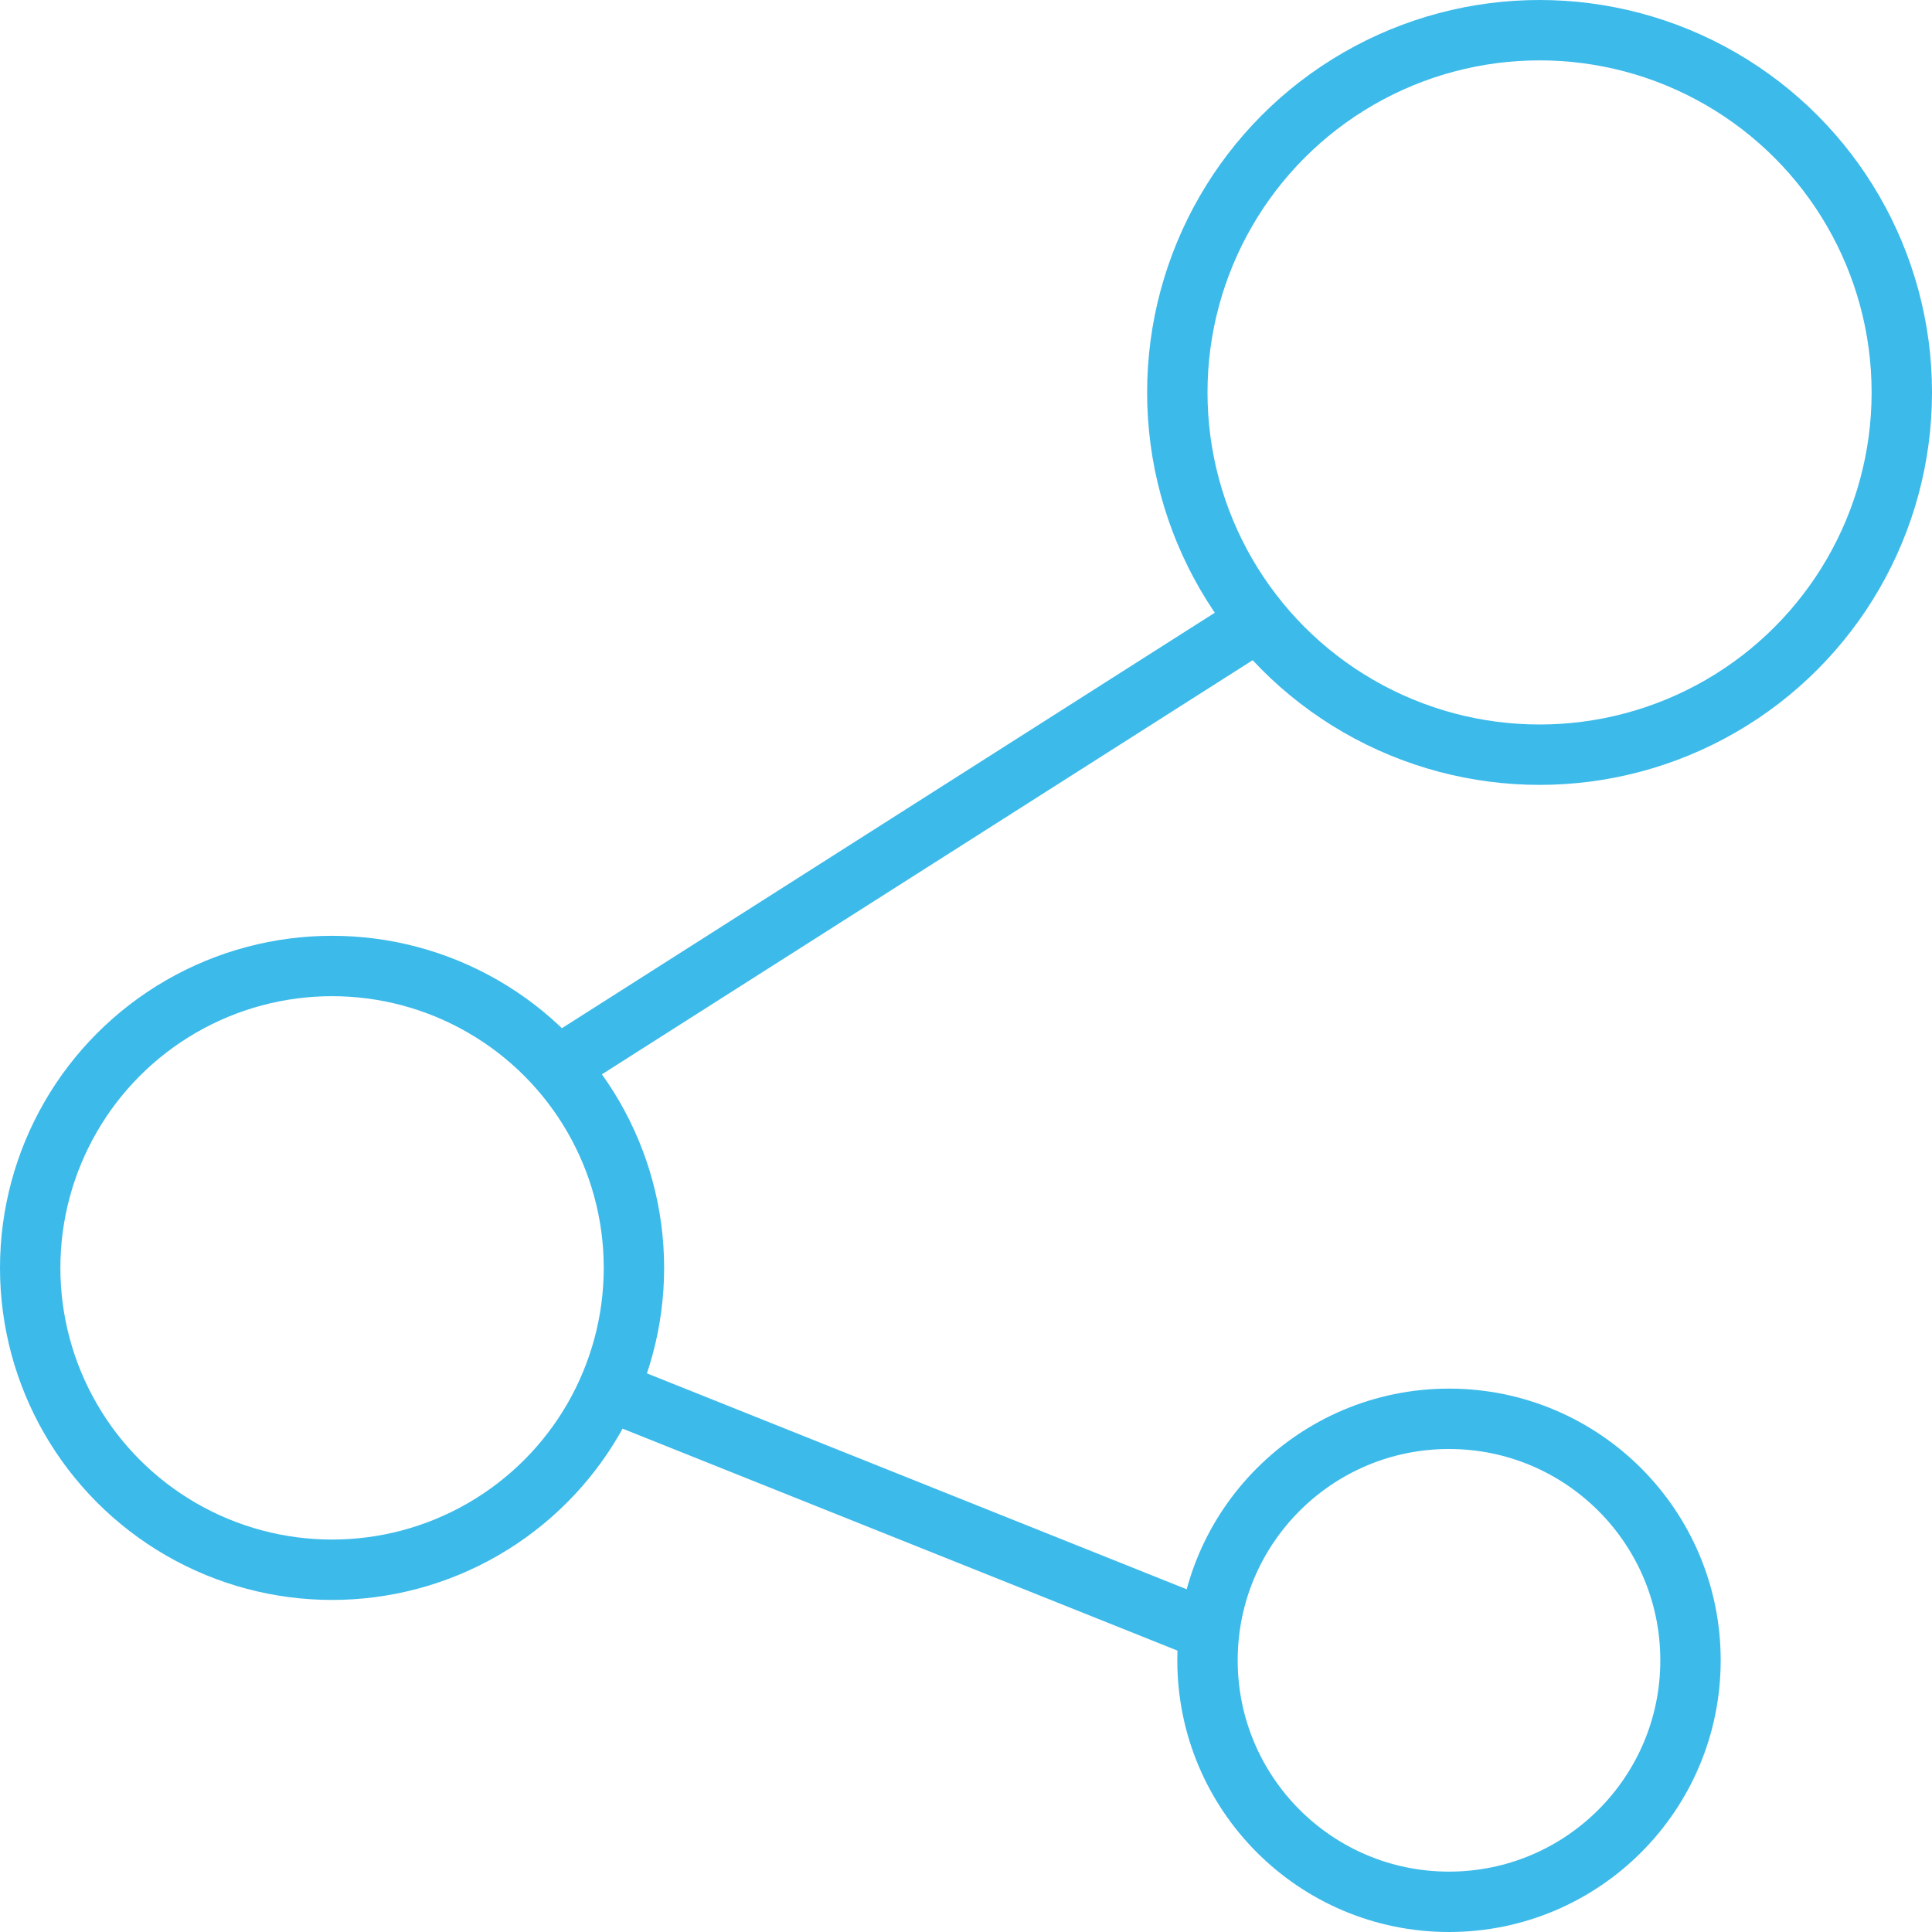
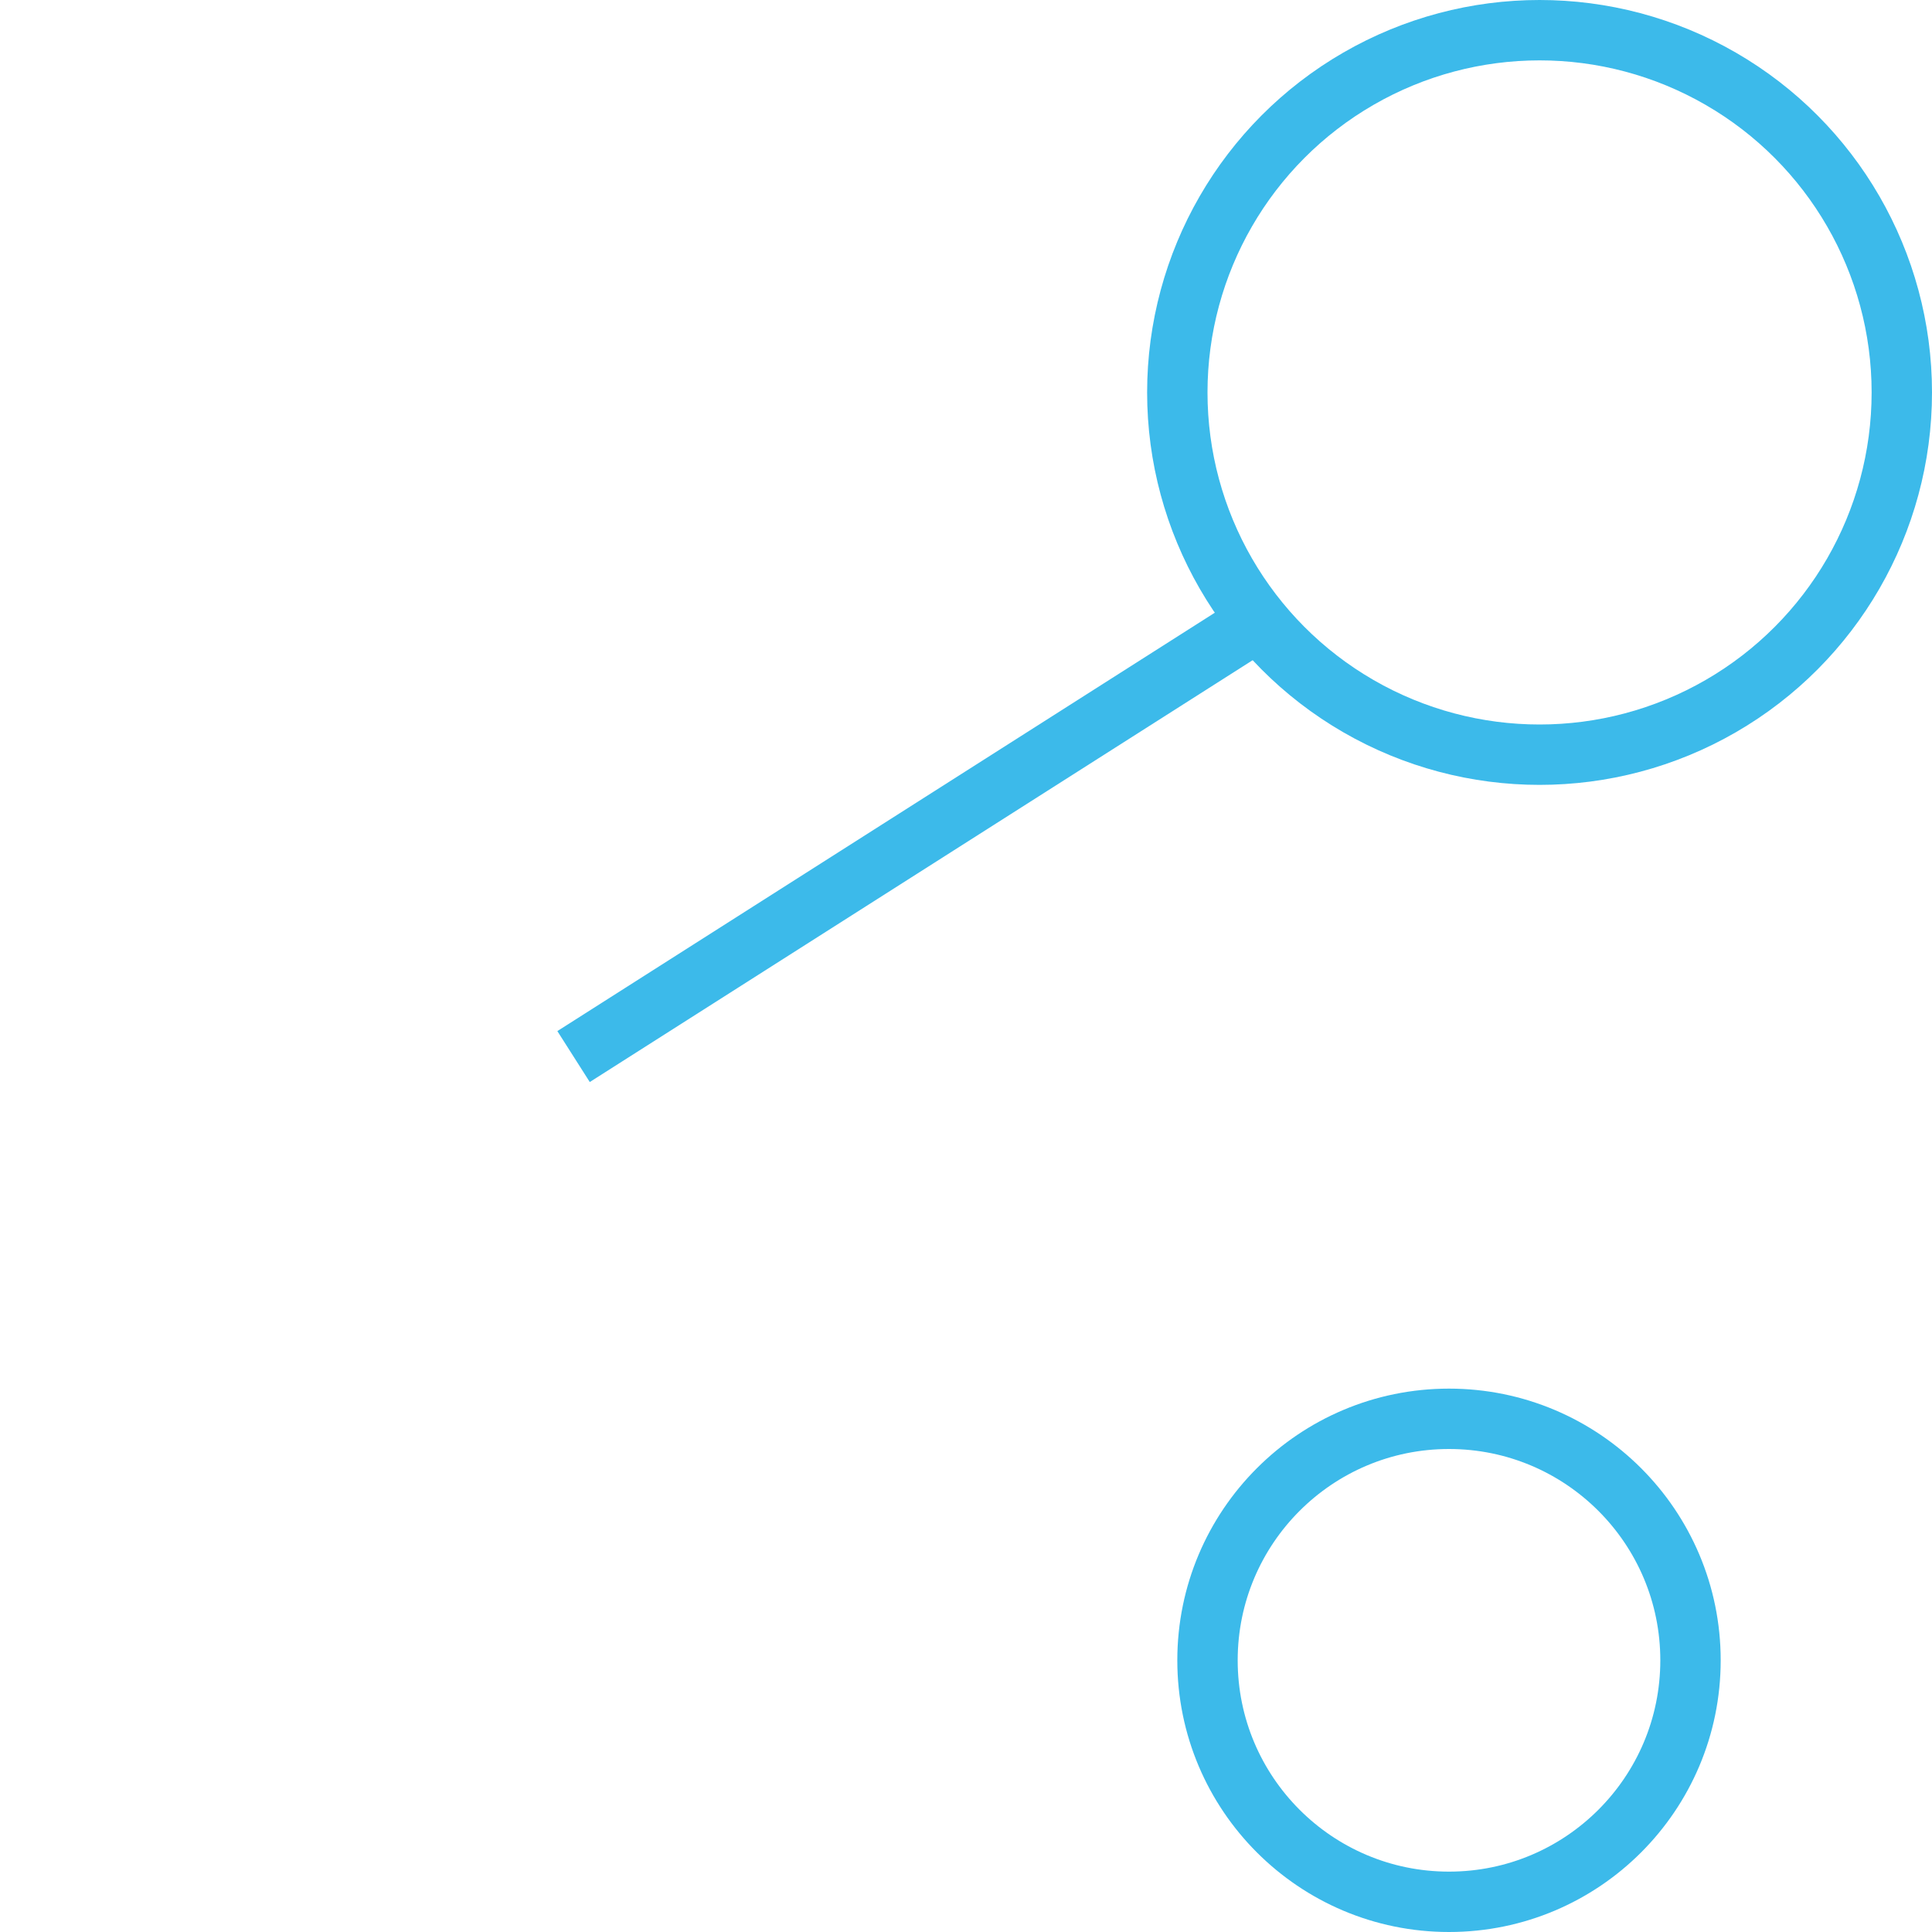
<svg xmlns="http://www.w3.org/2000/svg" version="1.1" id="Layer_1" x="0px" y="0px" width="64px" height="64px" viewBox="0 0 64 64" enable-background="new 0 0 64 64" xml:space="preserve" data-global-elvn="enableViewport, disableClick, none, startInvisible, notResponsive, 0, notLoop, 500">
  <circle fill="none" stroke="#3CBAEA" stroke-width="2" stroke-miterlimit="10" cx="51" cy="13" r="12" data-elvn="drawLines, 0, 3000, #3cbaea, 2, notRandom" class="elvn-layer" />
-   <circle fill="none" stroke="#3CBAEA" stroke-width="2" stroke-miterlimit="10" cx="11" cy="42" r="10" data-elvn="drawLines, 0, 3000, #3cbaea, 2, notRandom" class="elvn-layer" />
  <circle fill="none" stroke="#3CBAEA" stroke-width="2" stroke-miterlimit="10" cx="48" cy="55" r="8" data-elvn="drawLines, 0, 3000, #3cbaea, 2, notRandom" class="elvn-layer" />
-   <line fill="none" stroke="#3CBAEA" stroke-width="2" stroke-miterlimit="10" x1="40" y1="54" x2="20" y2="46" data-elvn="drawLines, 0, 3000, #3cbaea, 2, notRandom" class="elvn-layer" />
  <line fill="none" stroke="#3CBAEA" stroke-width="2" stroke-miterlimit="10" x1="19" y1="35" x2="41" y2="21" data-elvn="drawLines, 0, 3000, #3cbaea, 2, notRandom" class="elvn-layer" />
</svg>